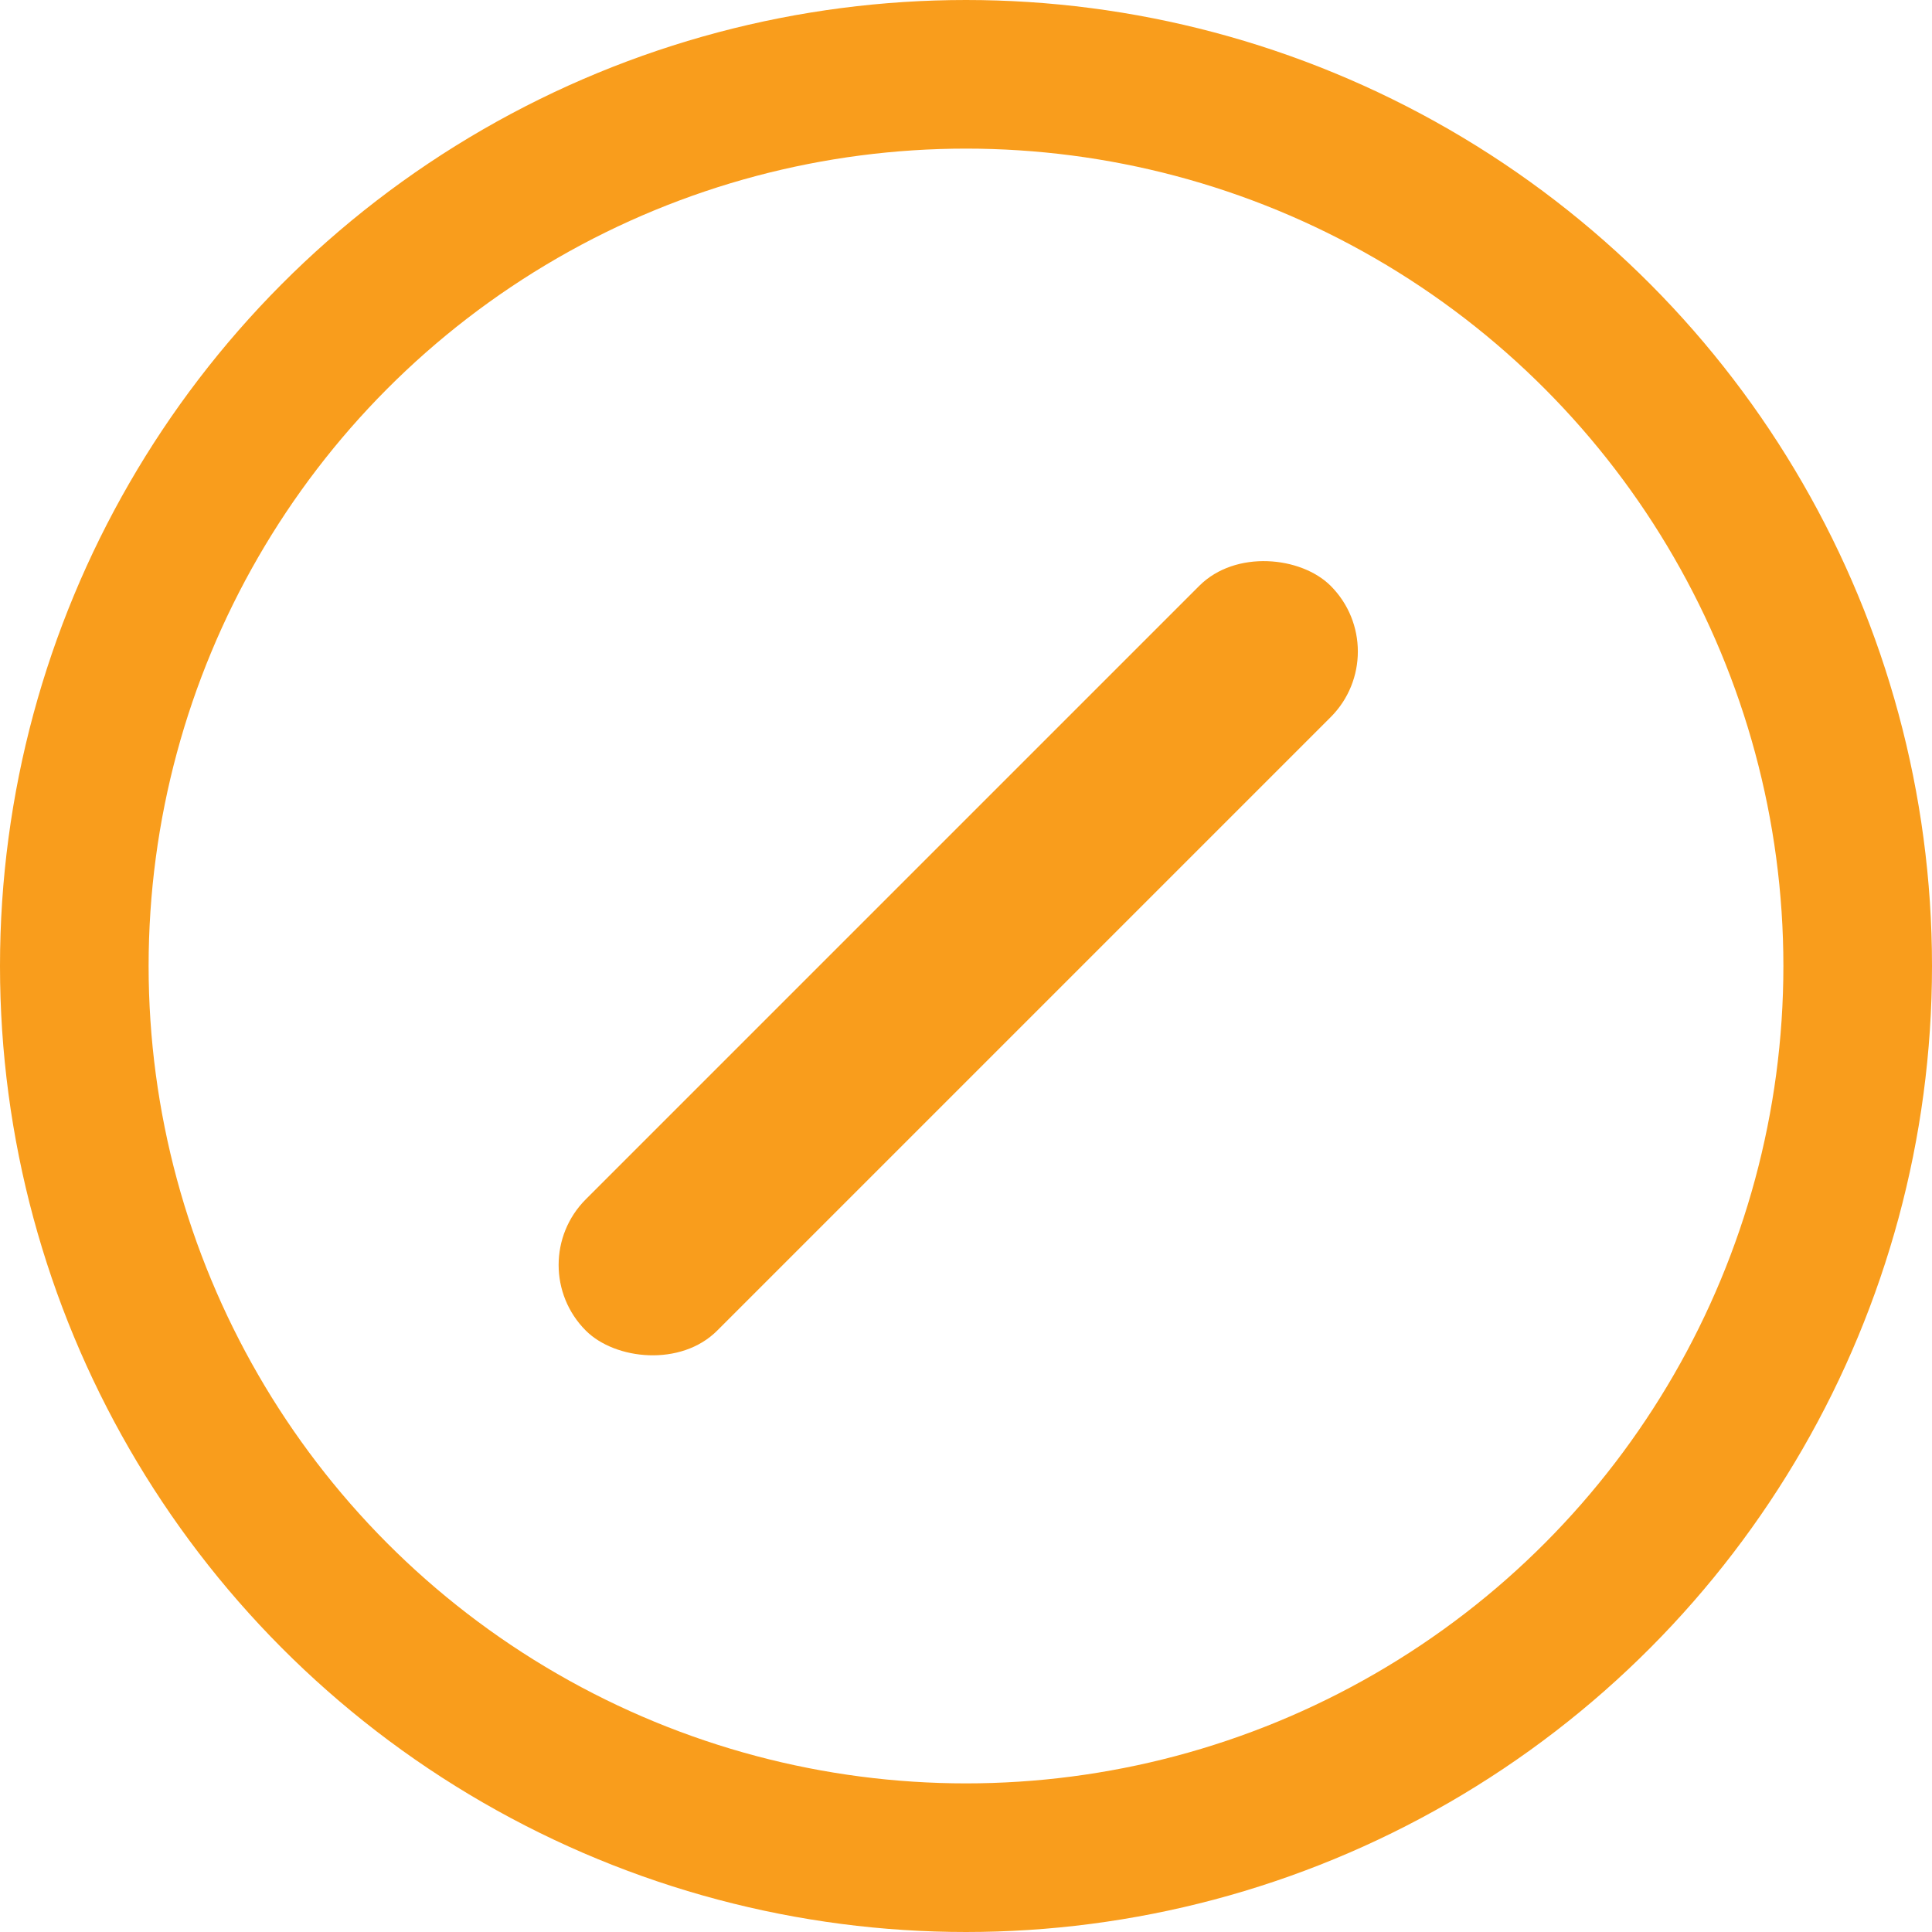
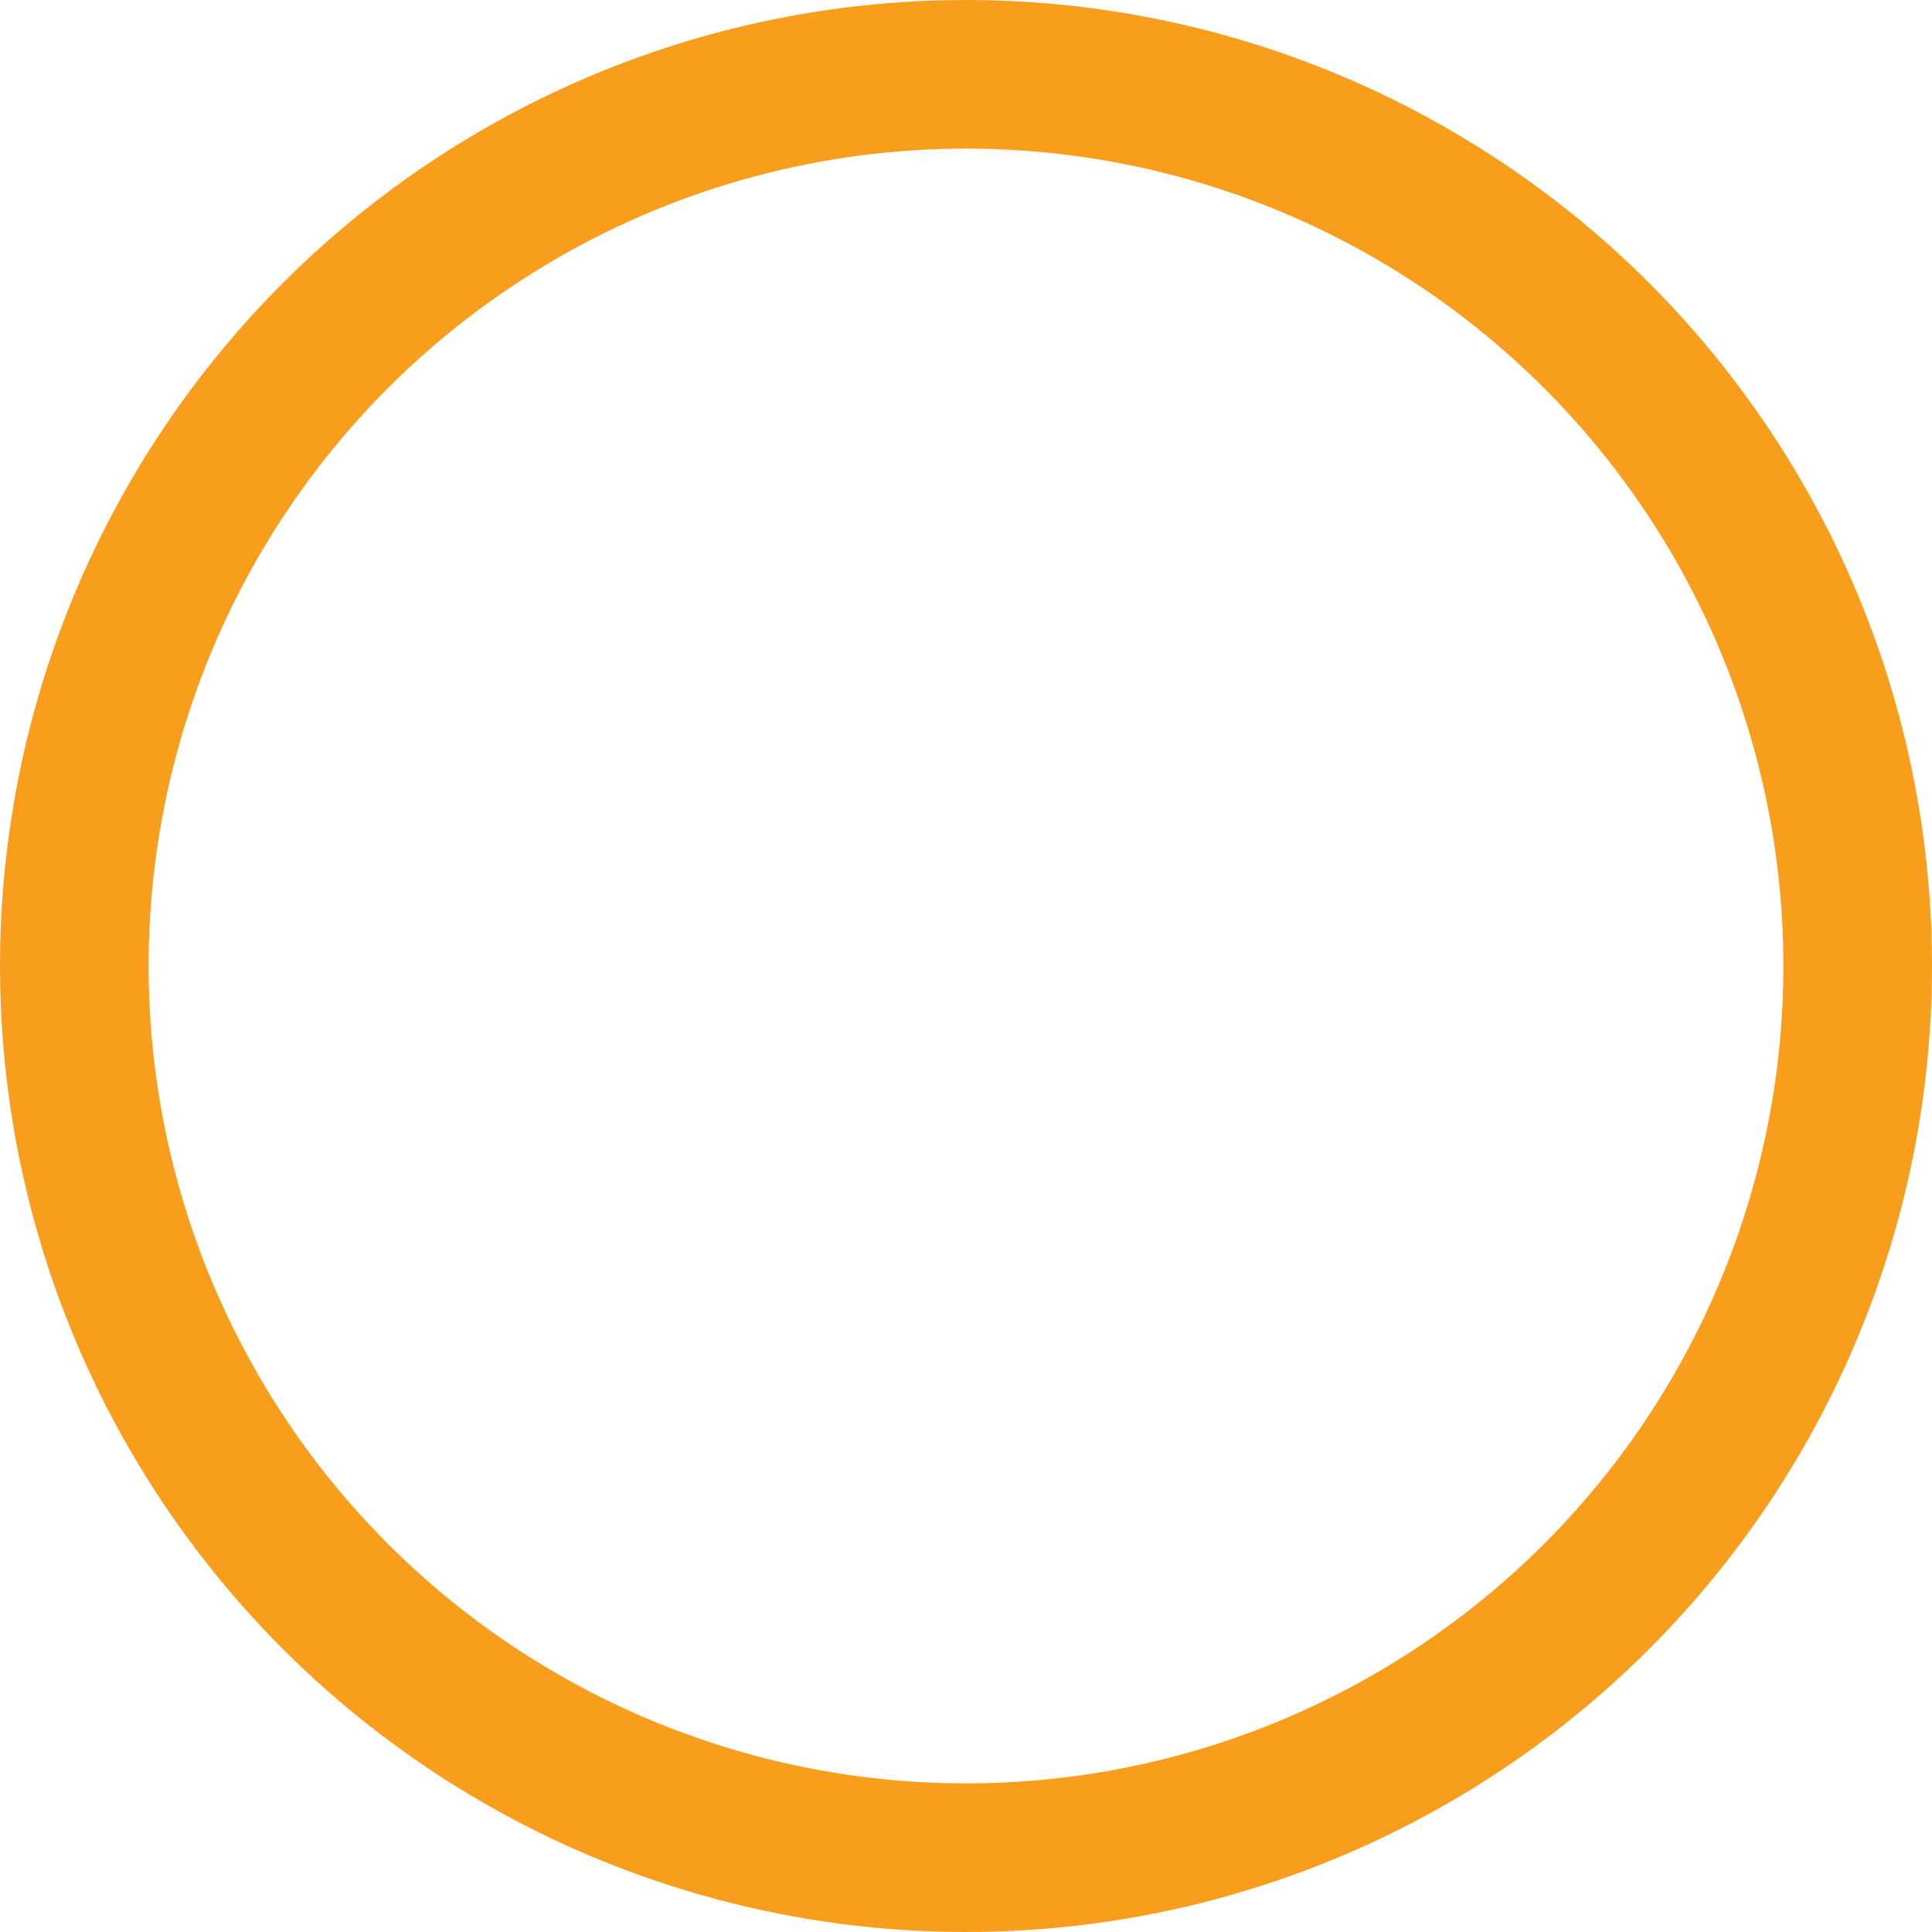
<svg xmlns="http://www.w3.org/2000/svg" width="26" height="26" viewBox="0 0 26 26" fill="none">
  <circle cx="13" cy="13" r="12" stroke="#F99D1C" stroke-width="2" />
-   <rect x="7" y="17.023" width="14.175" height="2.5" rx="1.25" transform="rotate(-45 7 17.023)" fill="#F99D1C" />
</svg>